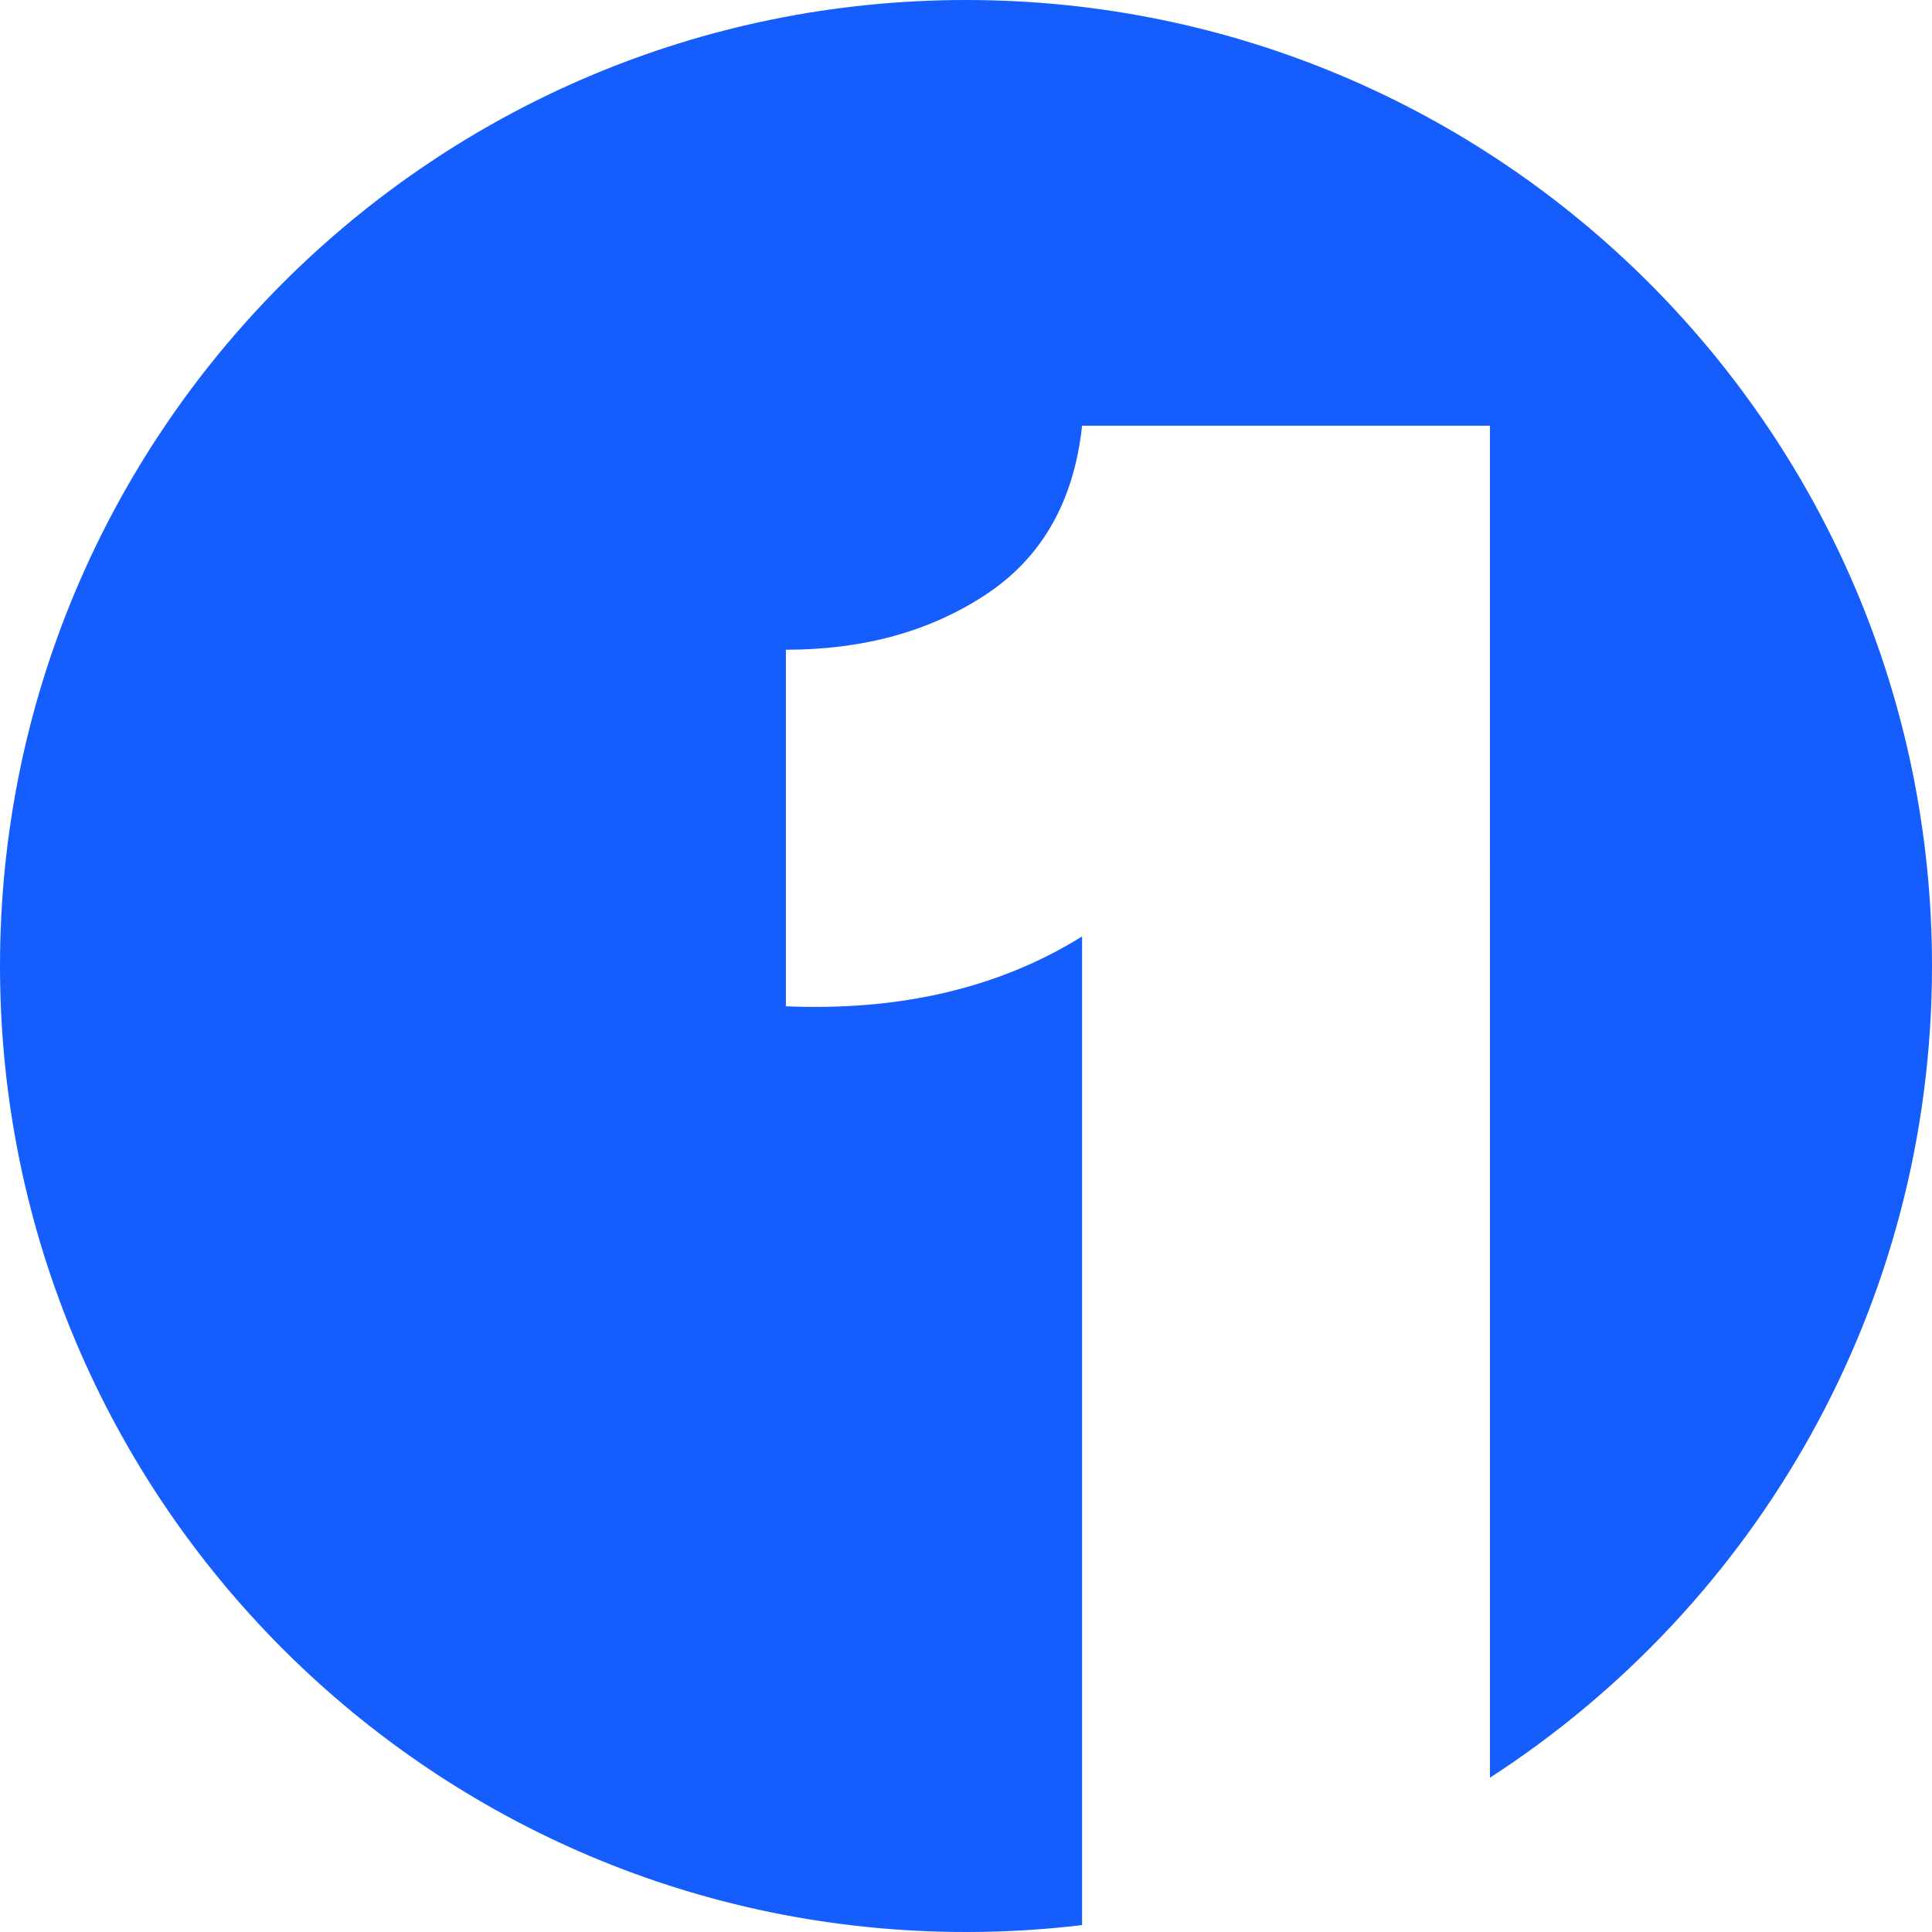
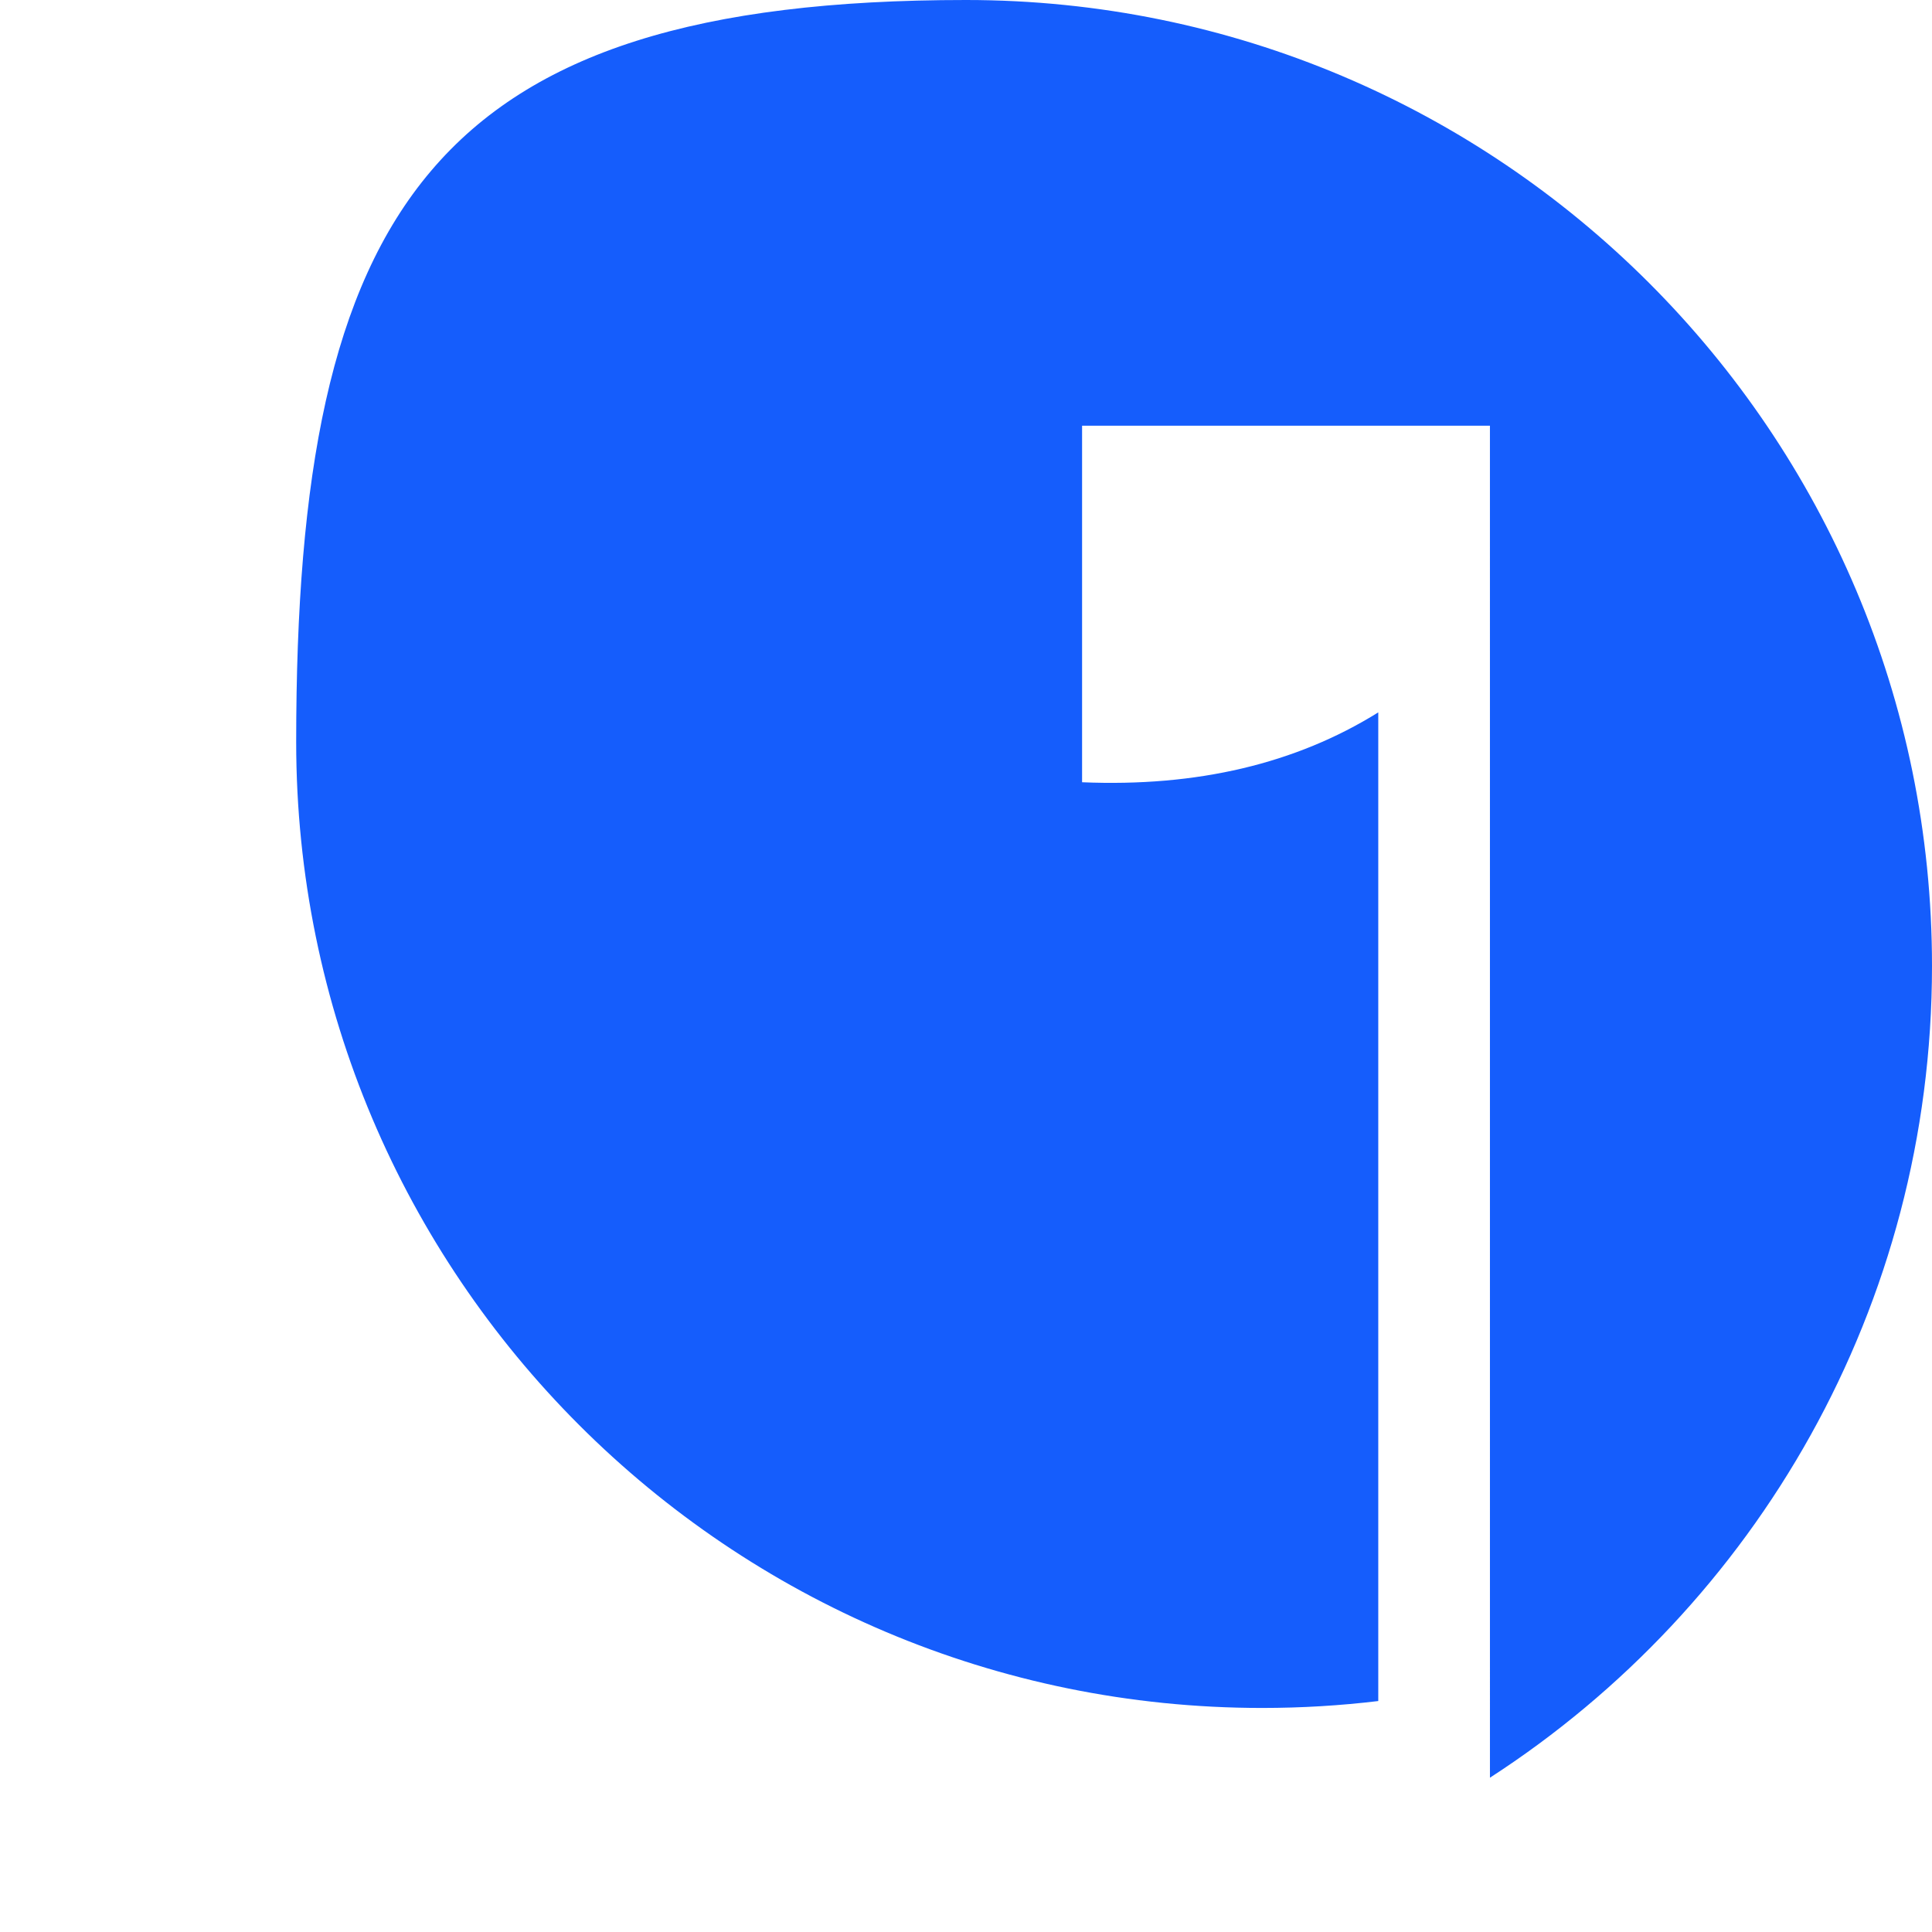
<svg xmlns="http://www.w3.org/2000/svg" viewBox="0 0 118 118">
-   <path fill="#155DFC" fill-rule="evenodd" d="M59 0c32.585 0 59 26.415 59 59 0 20.79-10.752 39.067-26.999 49.576L91 26H66.09c-.495 4.61-2.447 8.044-5.857 10.3-3.41 2.256-7.488 3.384-12.233 3.384v21.777c7.018.295 13.048-1.128 18.09-4.267v60.384c-2.325.279-4.69.422-7.09.422-32.585 0-59-26.415-59-59S26.415 0 59 0Z" />
+   <path fill="#155DFC" fill-rule="evenodd" d="M59 0c32.585 0 59 26.415 59 59 0 20.79-10.752 39.067-26.999 49.576L91 26H66.09v21.777c7.018.295 13.048-1.128 18.09-4.267v60.384c-2.325.279-4.69.422-7.09.422-32.585 0-59-26.415-59-59S26.415 0 59 0Z" />
</svg>